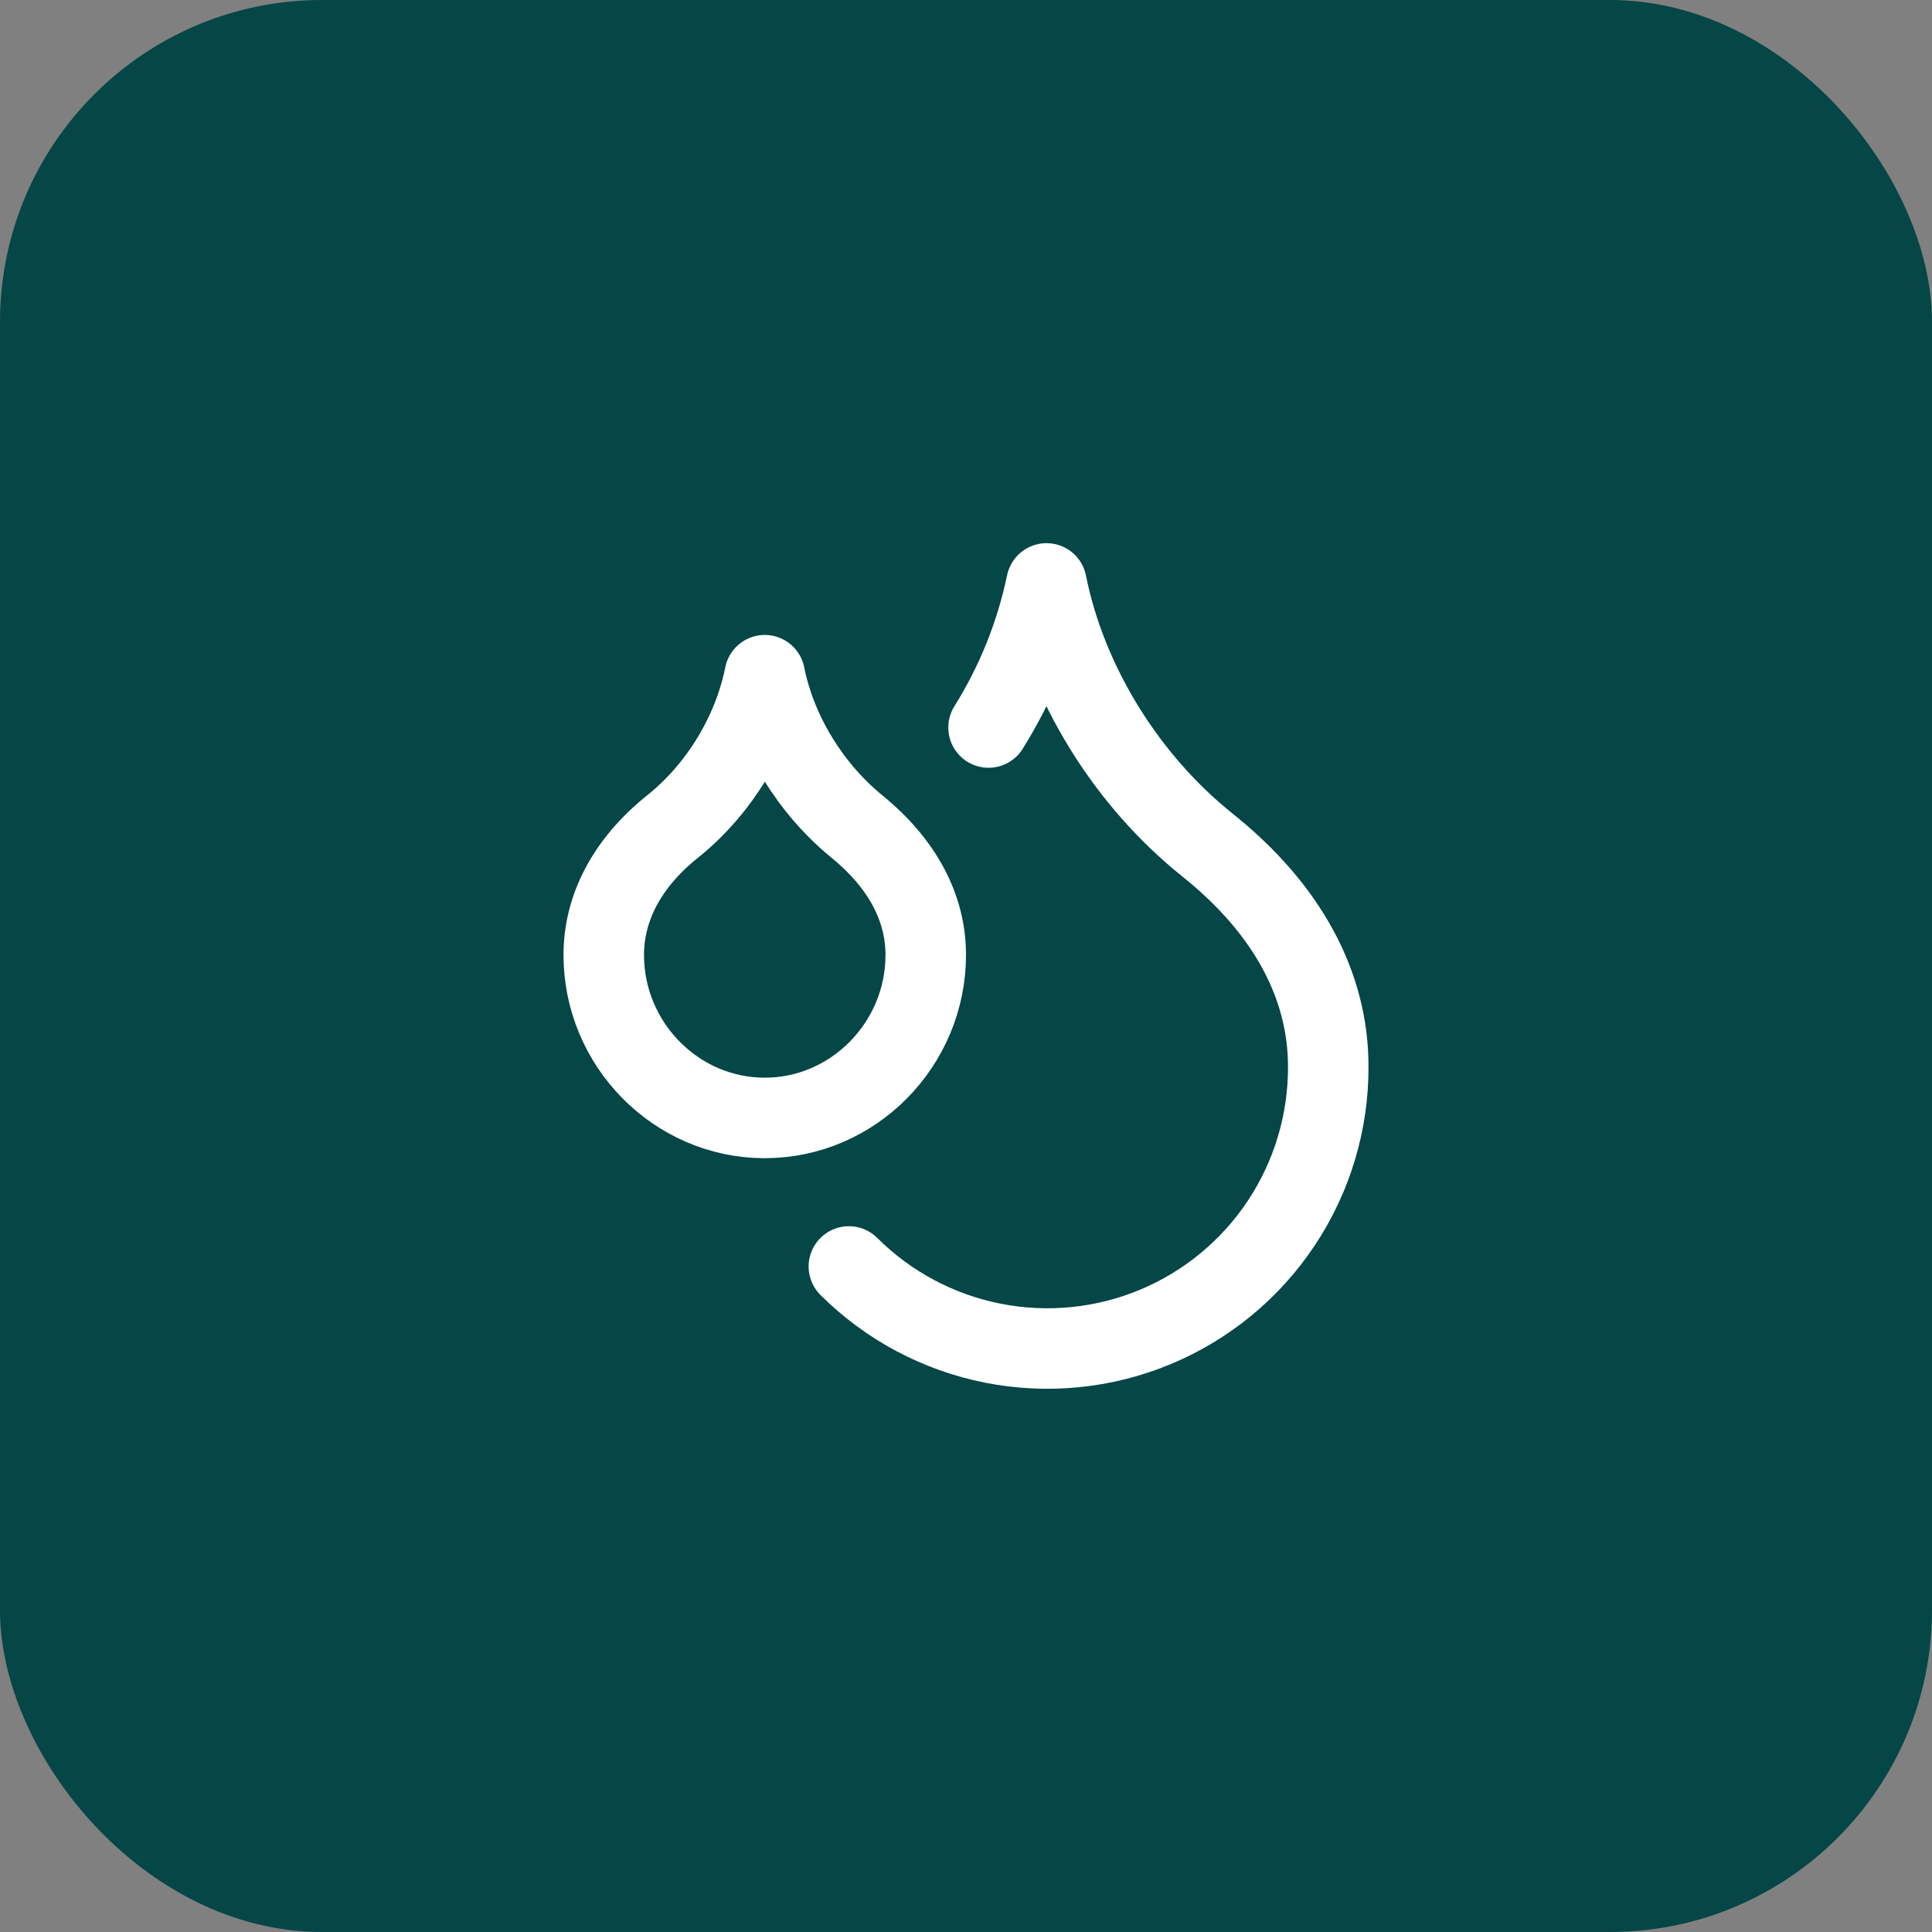
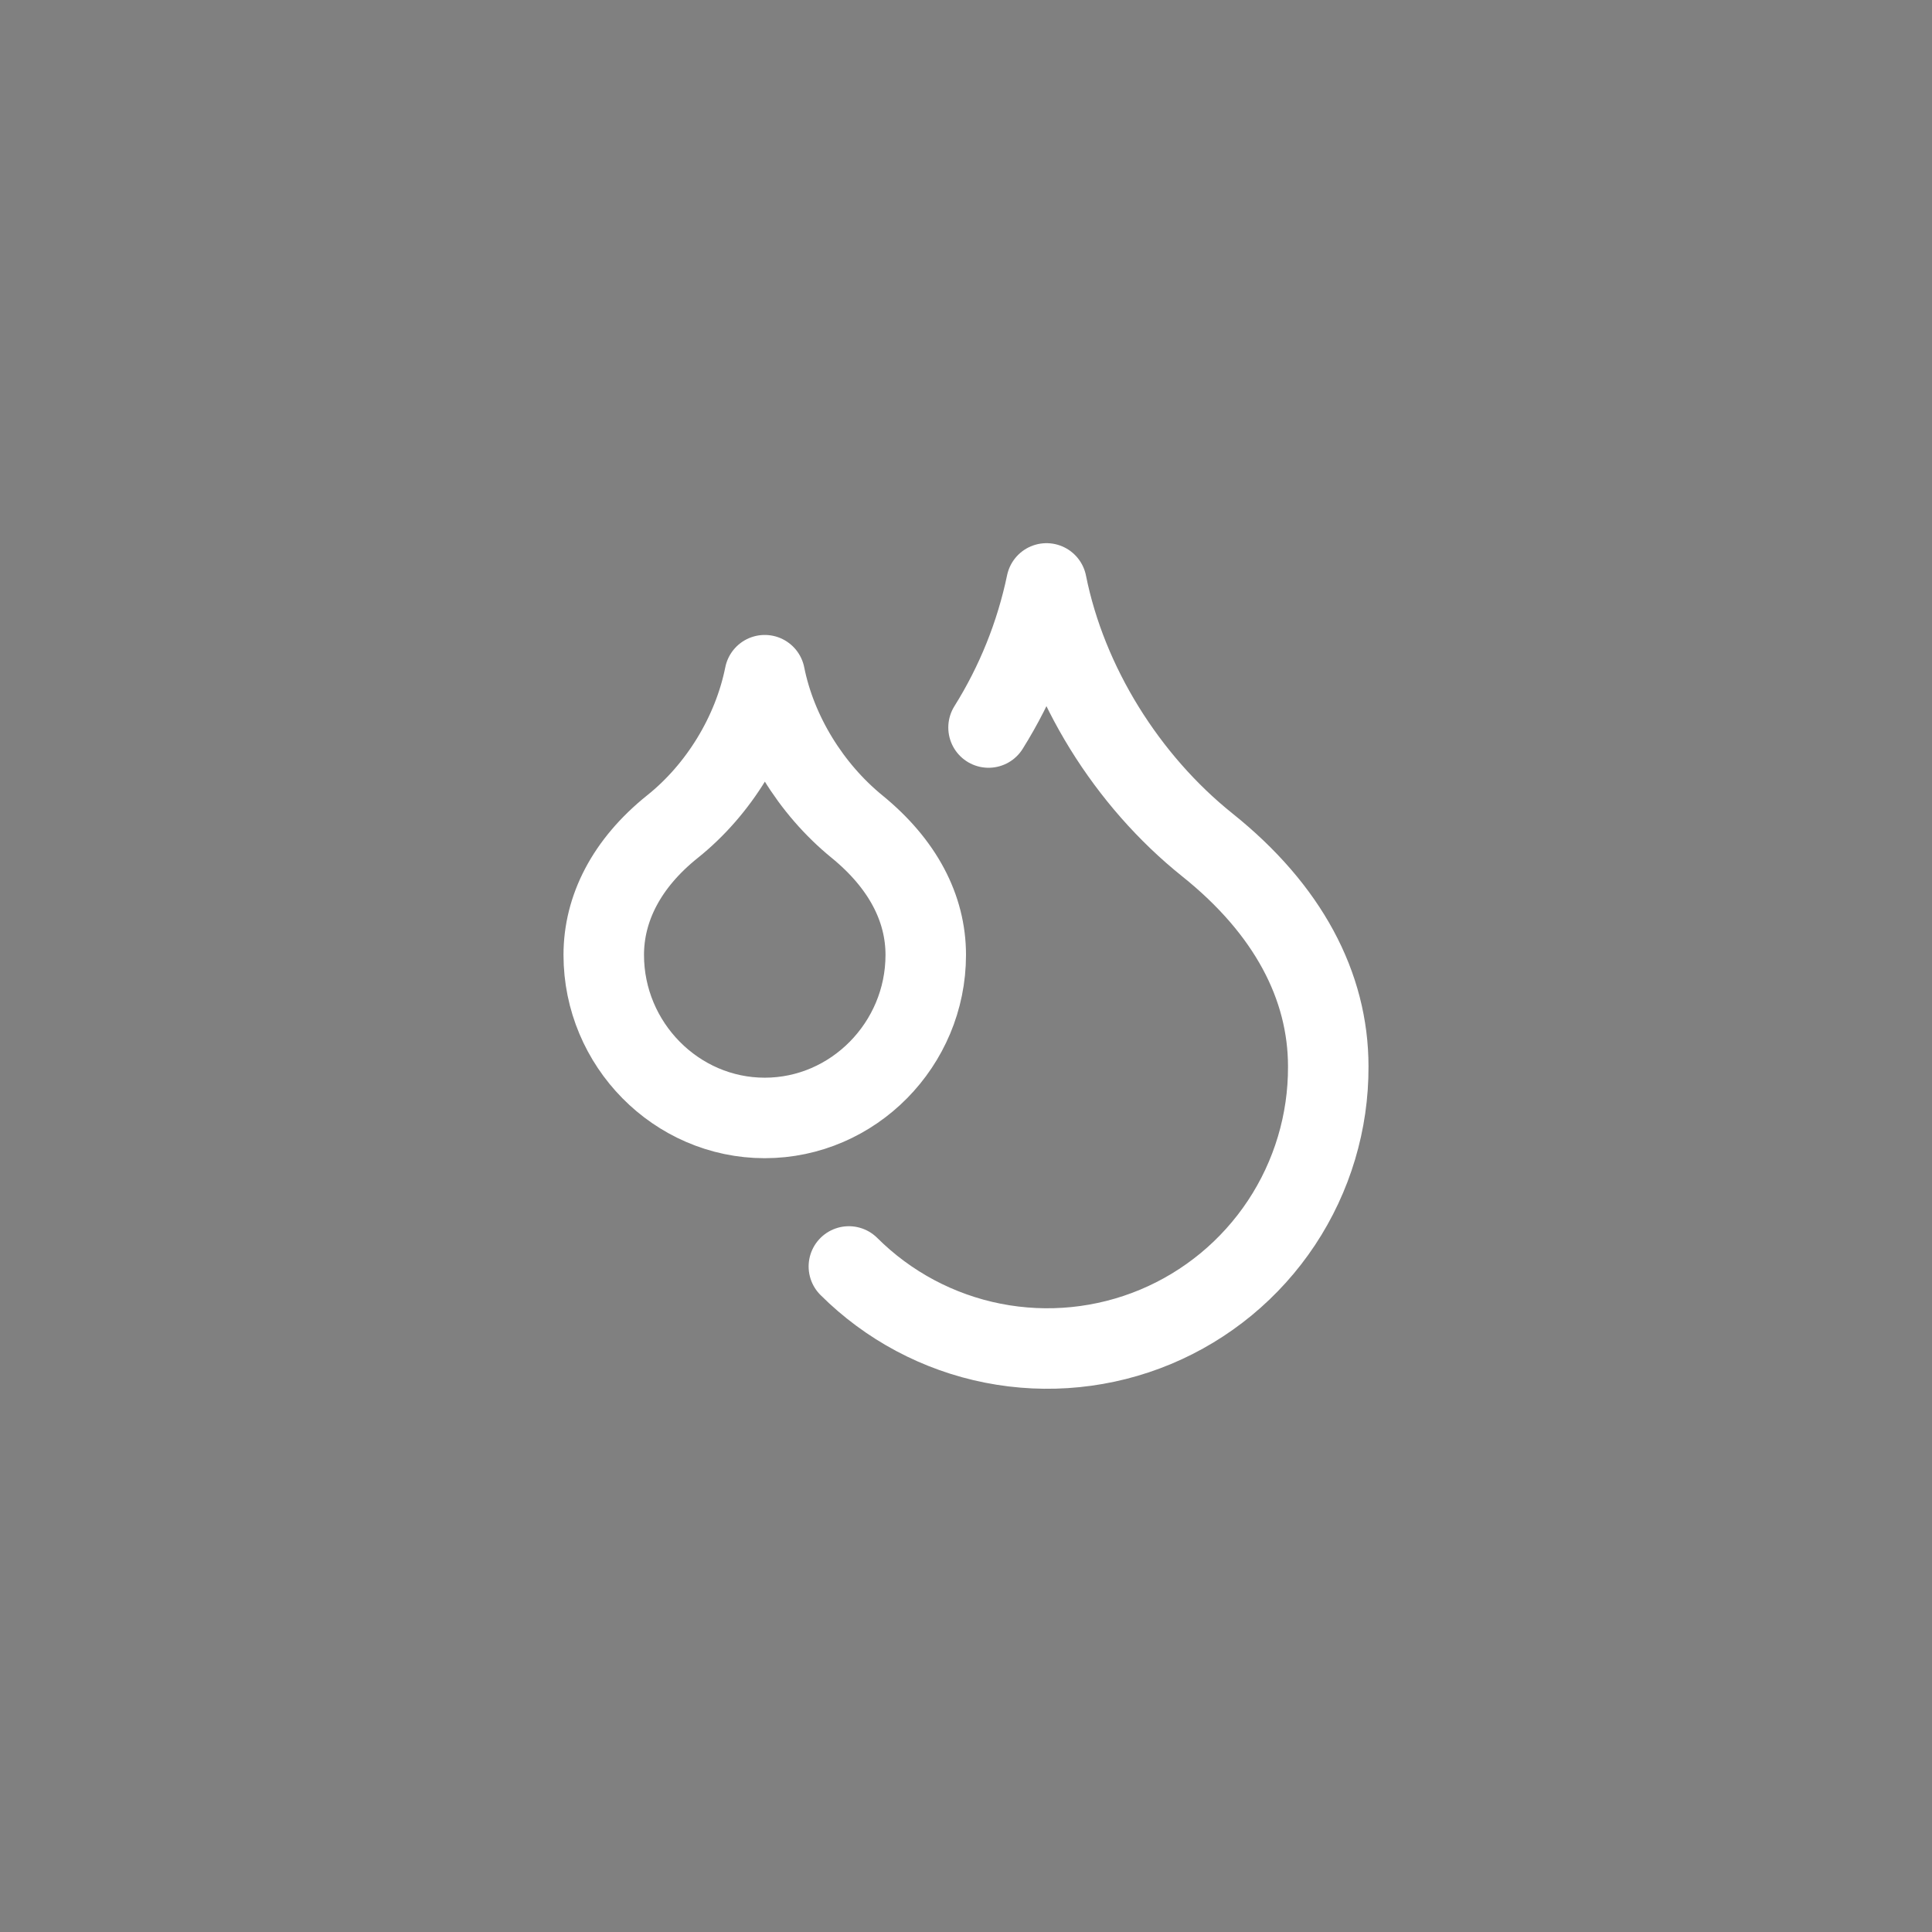
<svg xmlns="http://www.w3.org/2000/svg" width="48" height="48" viewBox="0 0 48 48" fill="none">
  <rect x="0" y="0" width="48" height="48" fill="#808080" stroke="none" />
-   <rect width="48" height="48" rx="8" fill="#054646" />
  <path d="M24.56 18.075C25.248 16.976 25.735 15.764 26 14.495C26.5 16.995 28 19.395 30 20.995C32 22.595 33 24.495 33 26.495C33.006 27.877 32.601 29.23 31.837 30.382C31.073 31.534 29.984 32.433 28.708 32.966C27.432 33.498 26.027 33.639 24.671 33.372C23.315 33.105 22.069 32.441 21.09 31.465M19 27.775C21.2 27.775 23 25.945 23 23.725C23 22.565 22.43 21.465 21.29 20.535C20.15 19.605 19.29 18.225 19 16.775C18.71 18.225 17.86 19.615 16.71 20.535C15.56 21.455 15 22.575 15 23.725C15 25.945 16.8 27.775 19 27.775Z" stroke="white" stroke-width="2" stroke-linecap="round" stroke-linejoin="round" />
</svg>